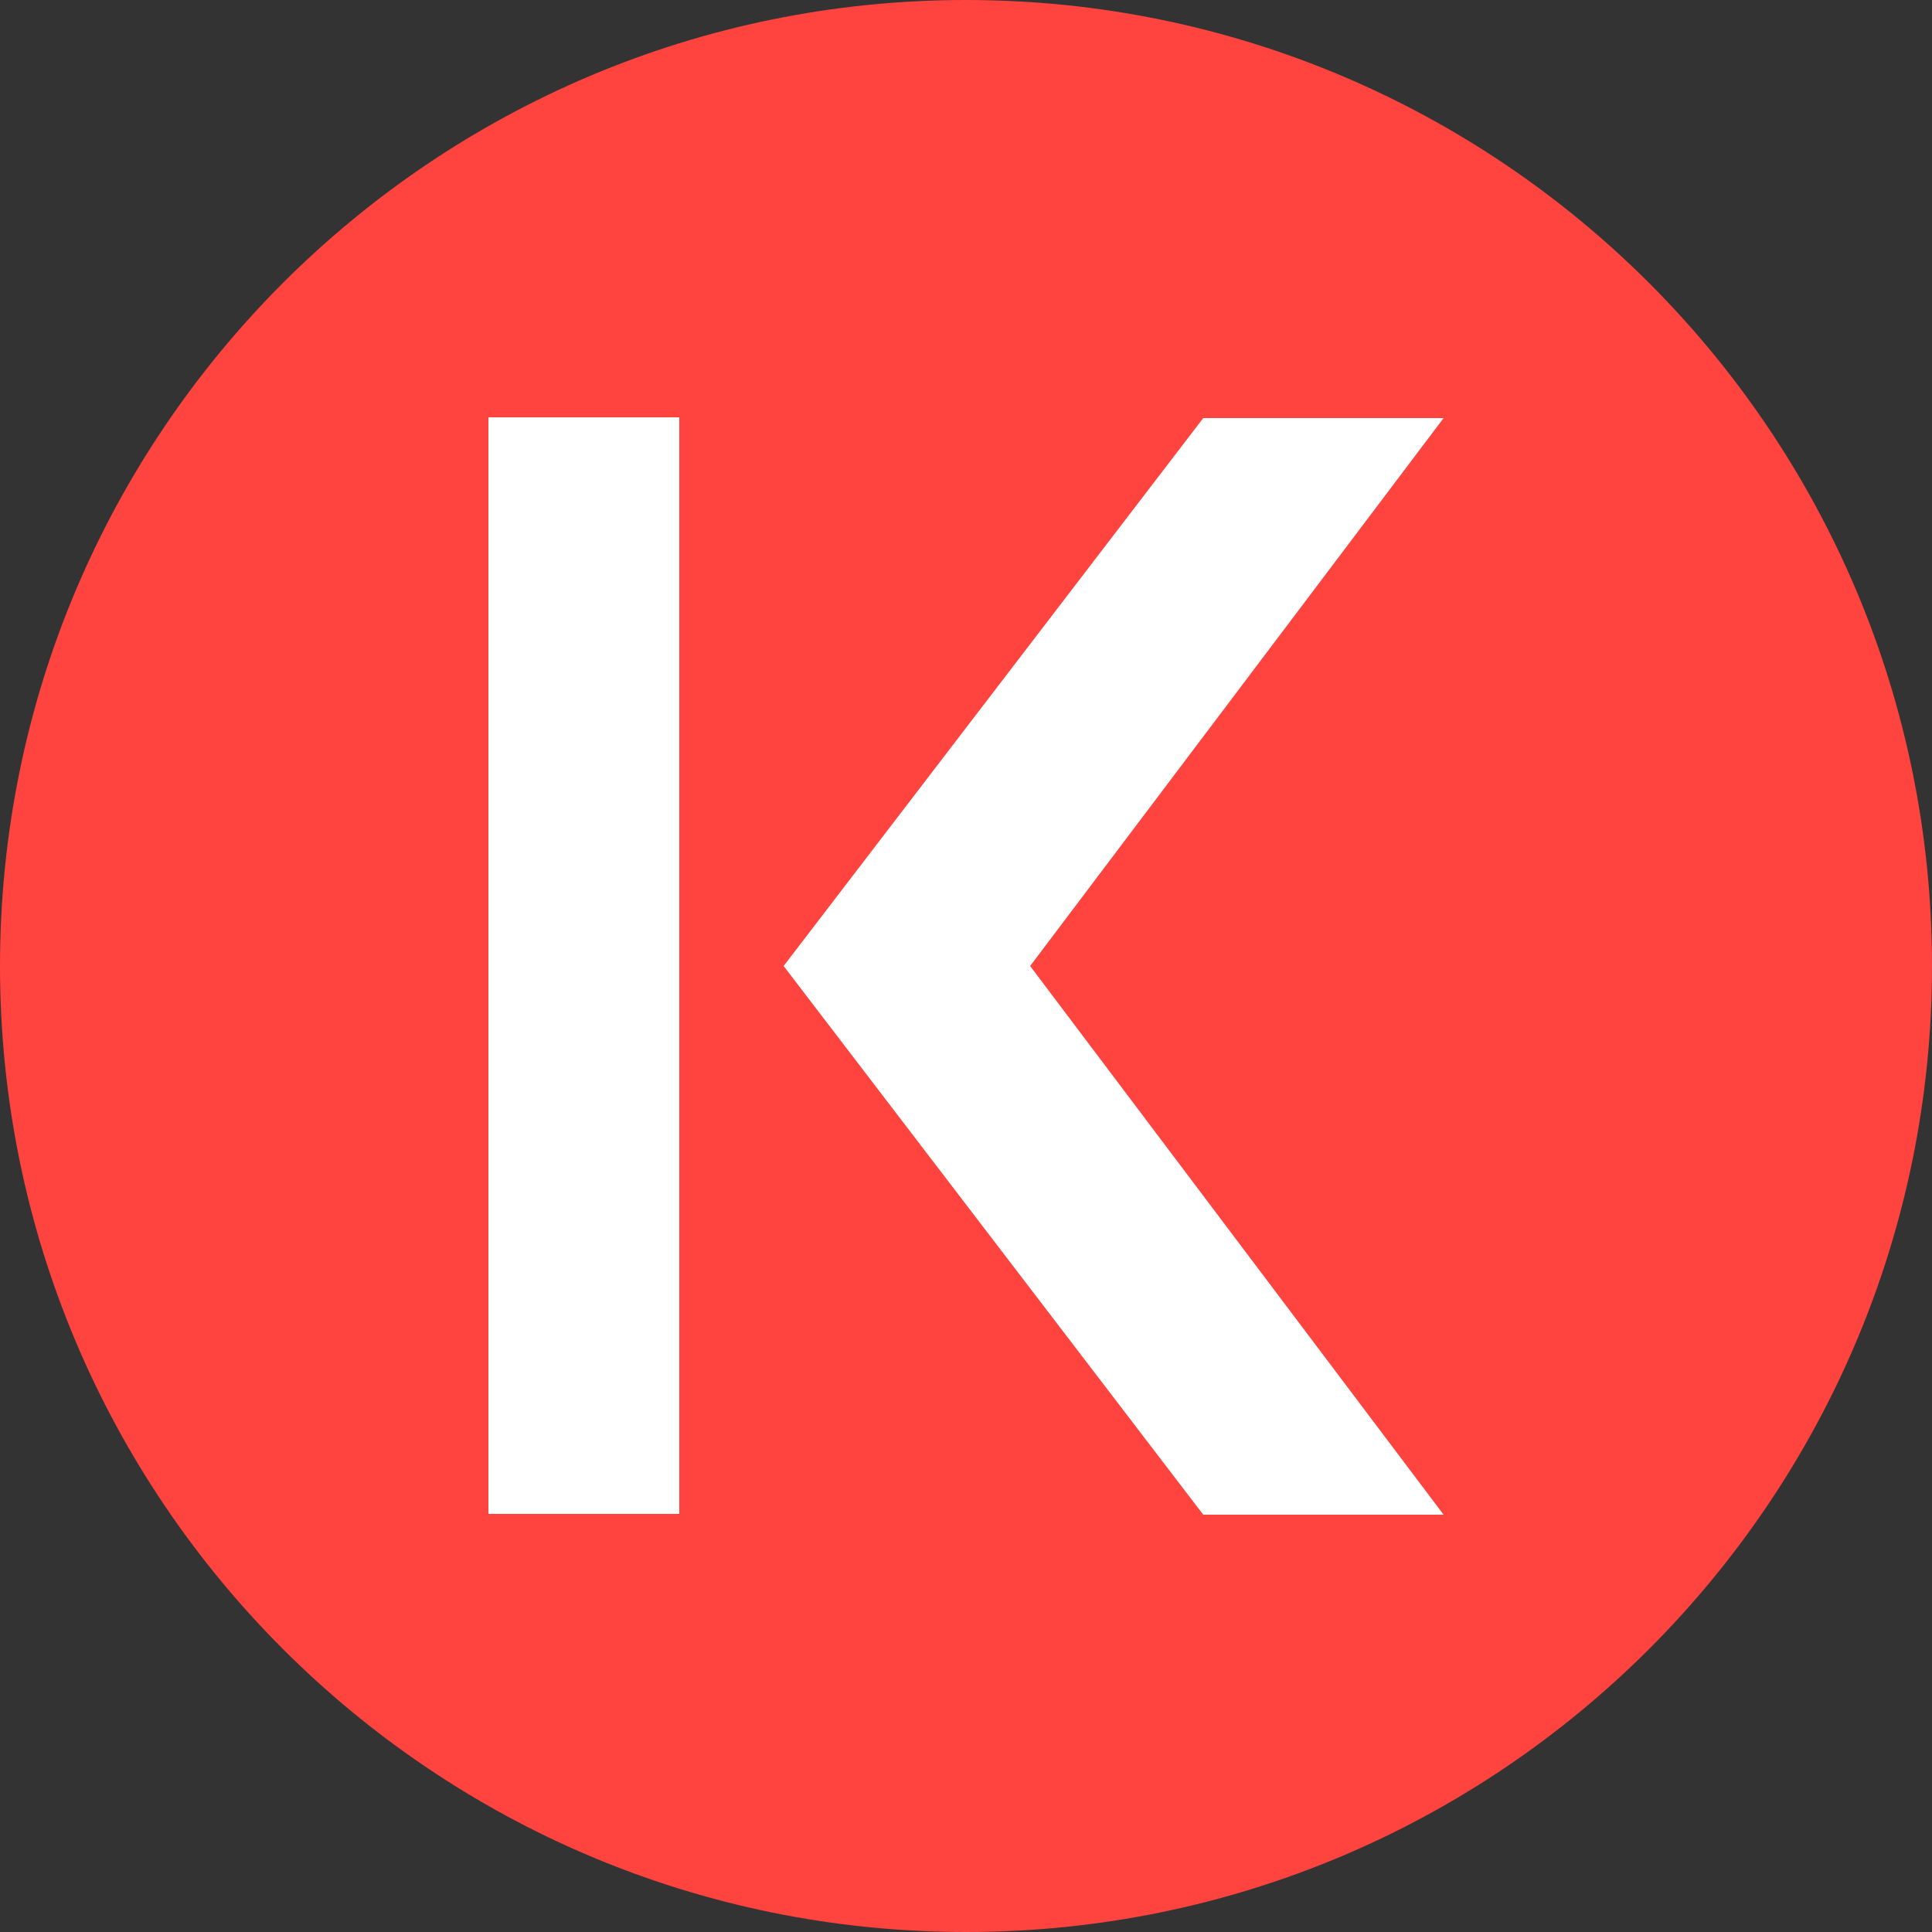
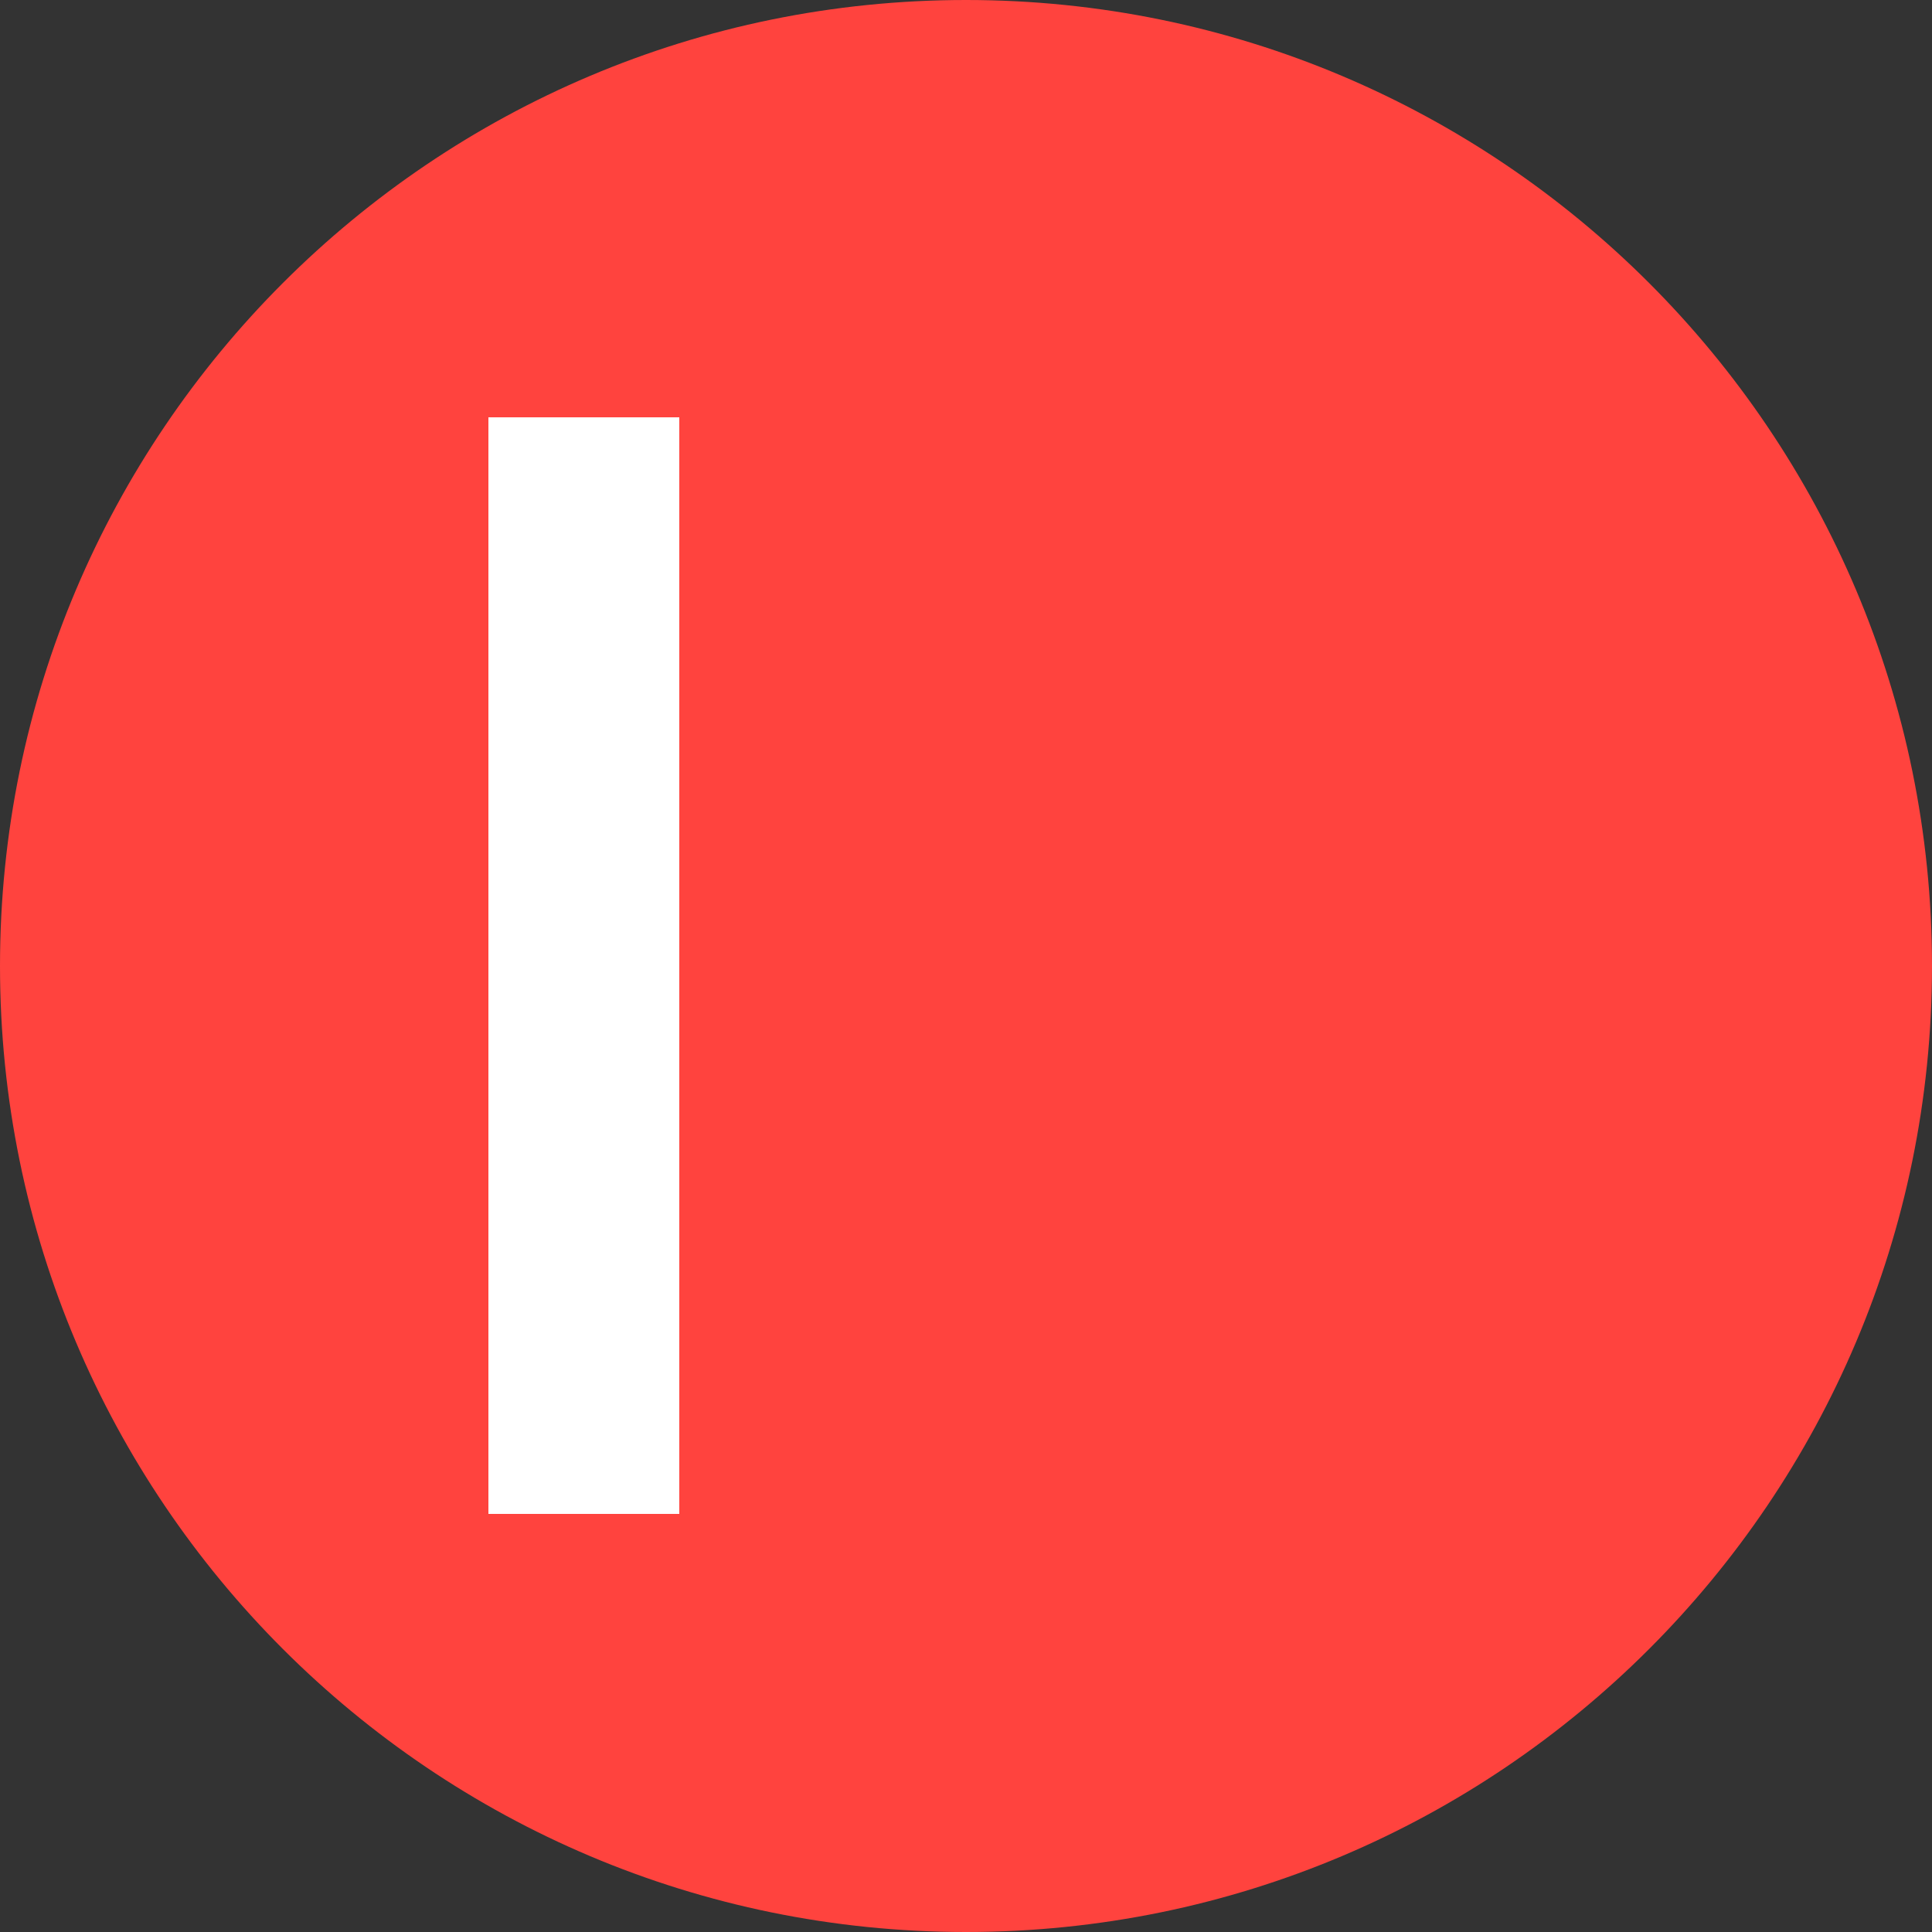
<svg xmlns="http://www.w3.org/2000/svg" width="30" height="30" viewBox="0 0 30 30" fill="none">
  <rect x="0" y="0" width="30" height="30" fill="#333333" stroke="none" />
  <g clip-path="url(#clip0_383_53)">
    <path d="M0 15C0 23.284 6.716 30 15 30C23.284 30 30 23.284 30 15C30 6.716 23.284 0 15 0C6.716 0 0 6.716 0 15Z" fill="#FF433E" />
    <path d="M10.548 6.48H7.584V23.508H10.548V6.48Z" fill="white" />
-     <path d="M18.684 23.52L12.168 15L18.684 6.492H22.416L15.996 15L22.416 23.52H18.684Z" fill="white" />
  </g>
  <defs>
    <clipPath id="clip0_383_53">
      <rect width="30" height="30" fill="white" />
    </clipPath>
  </defs>
</svg>